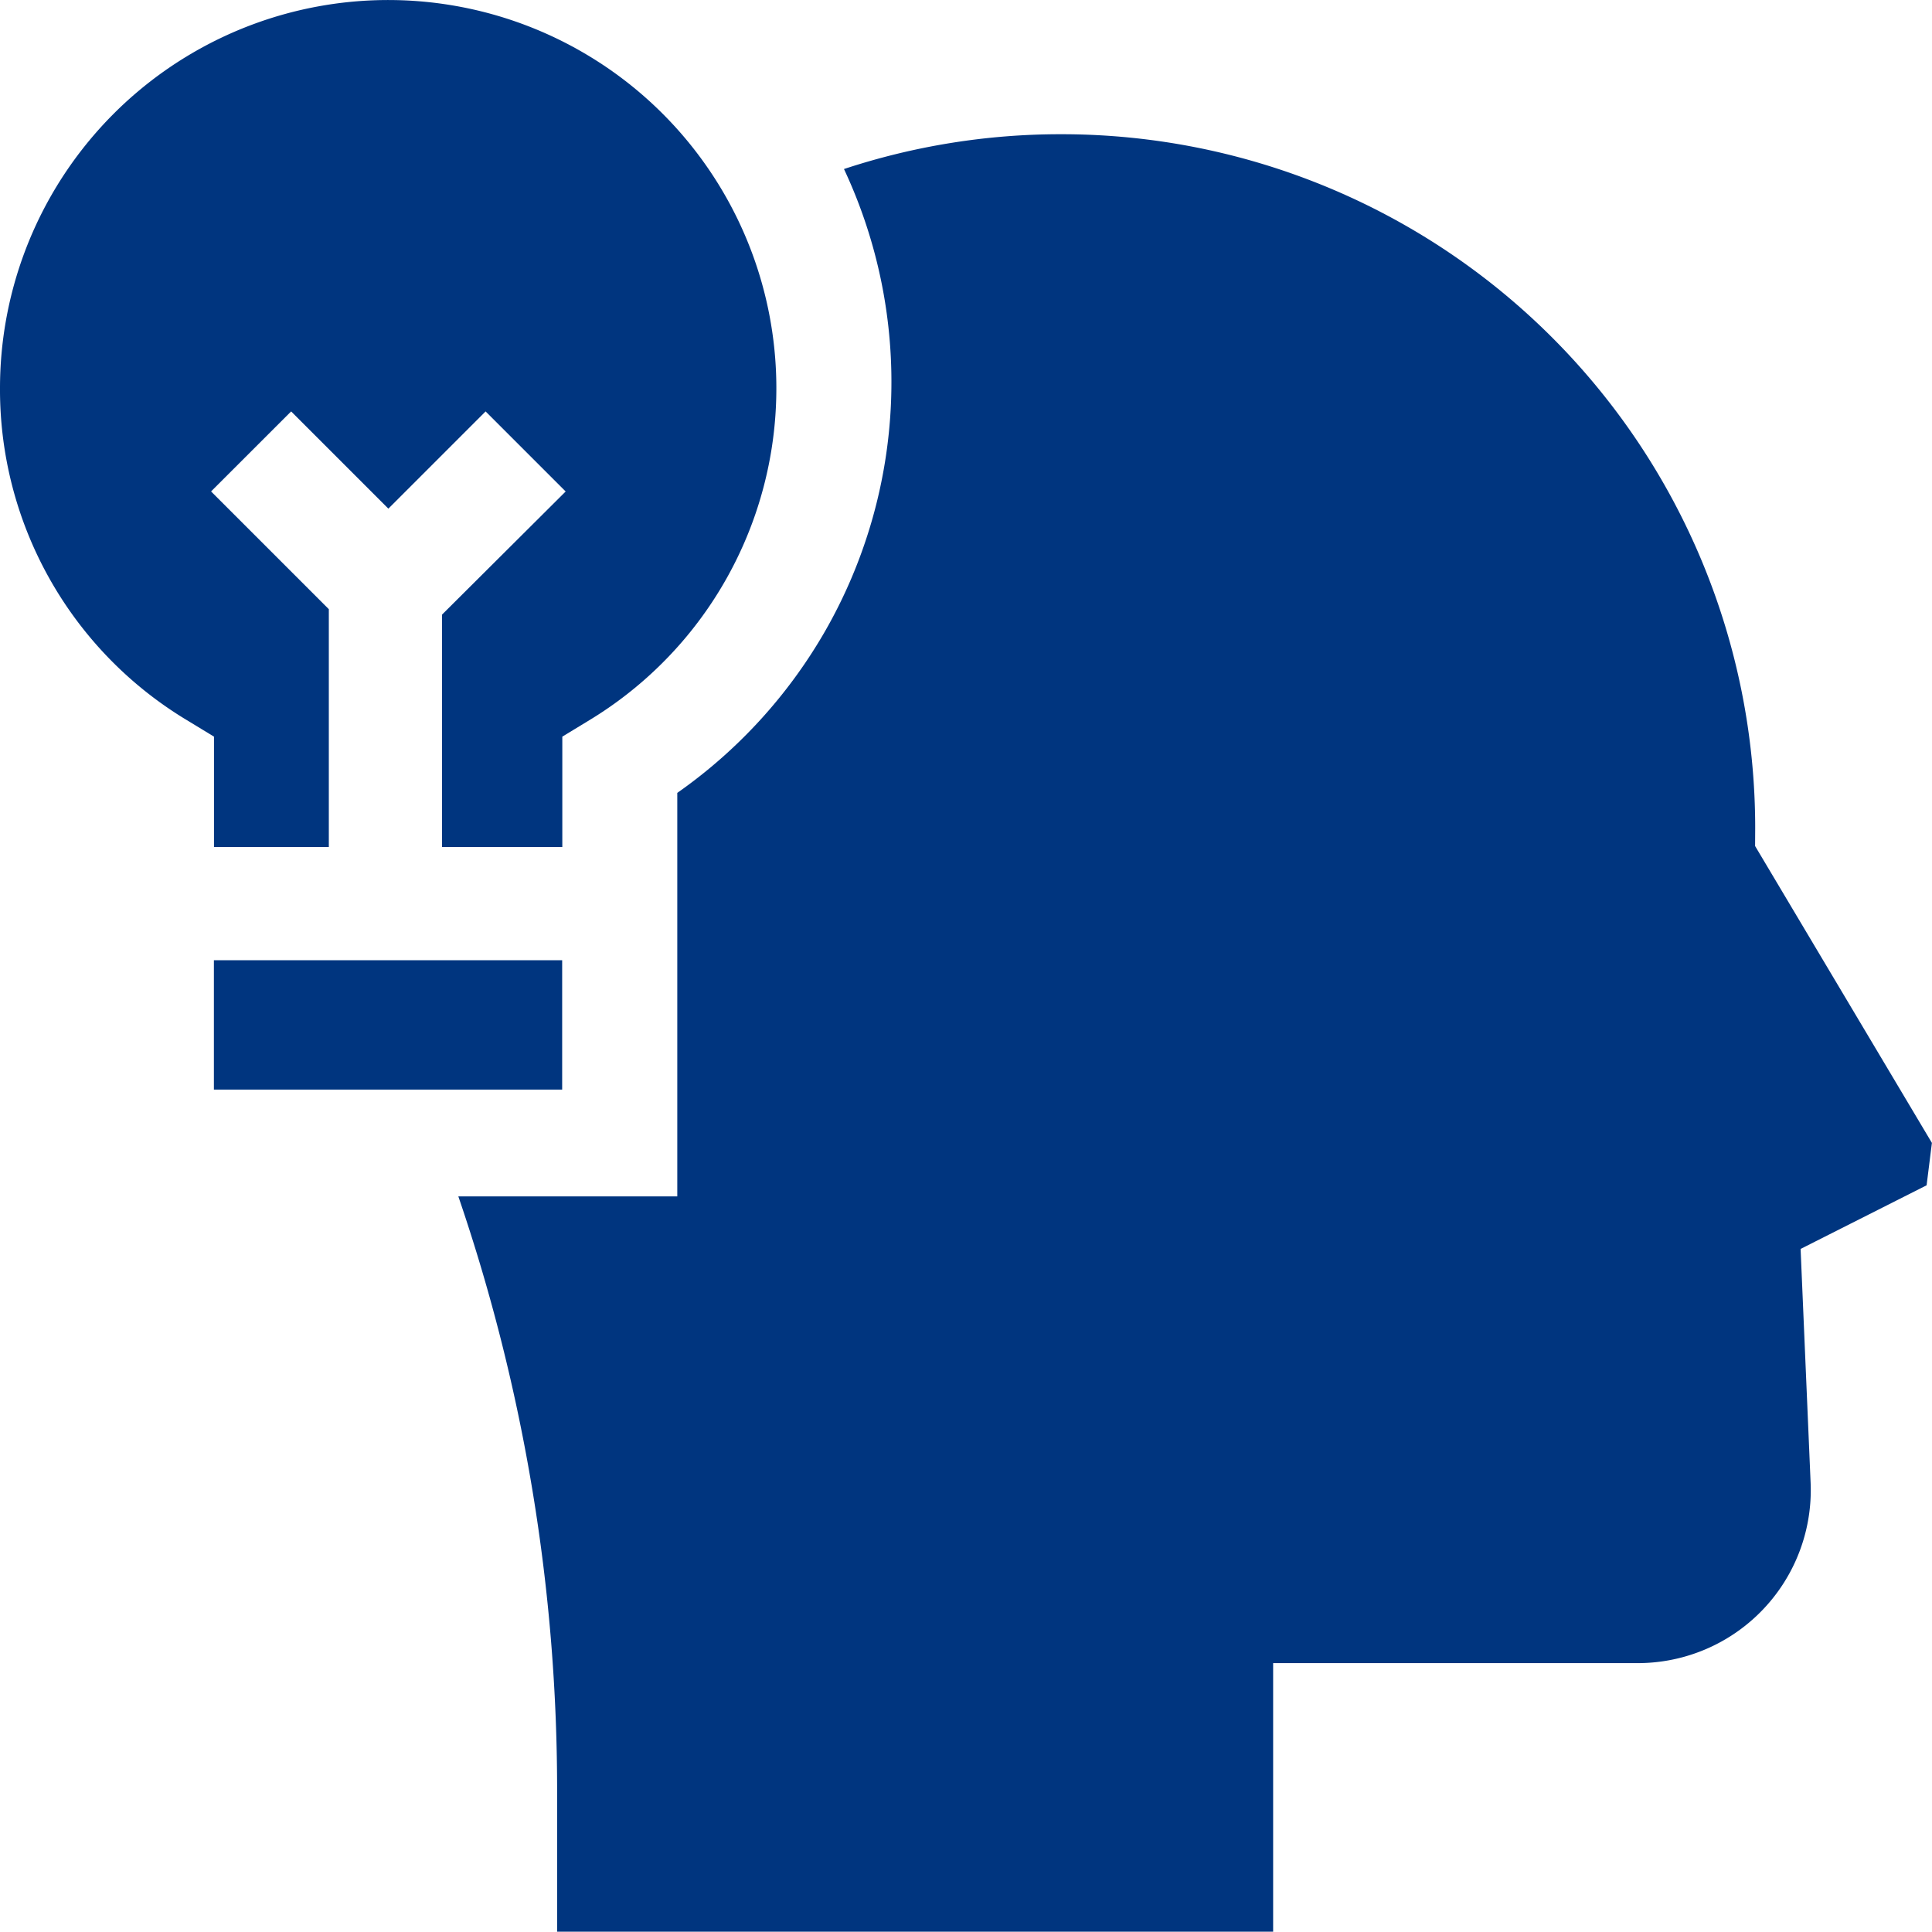
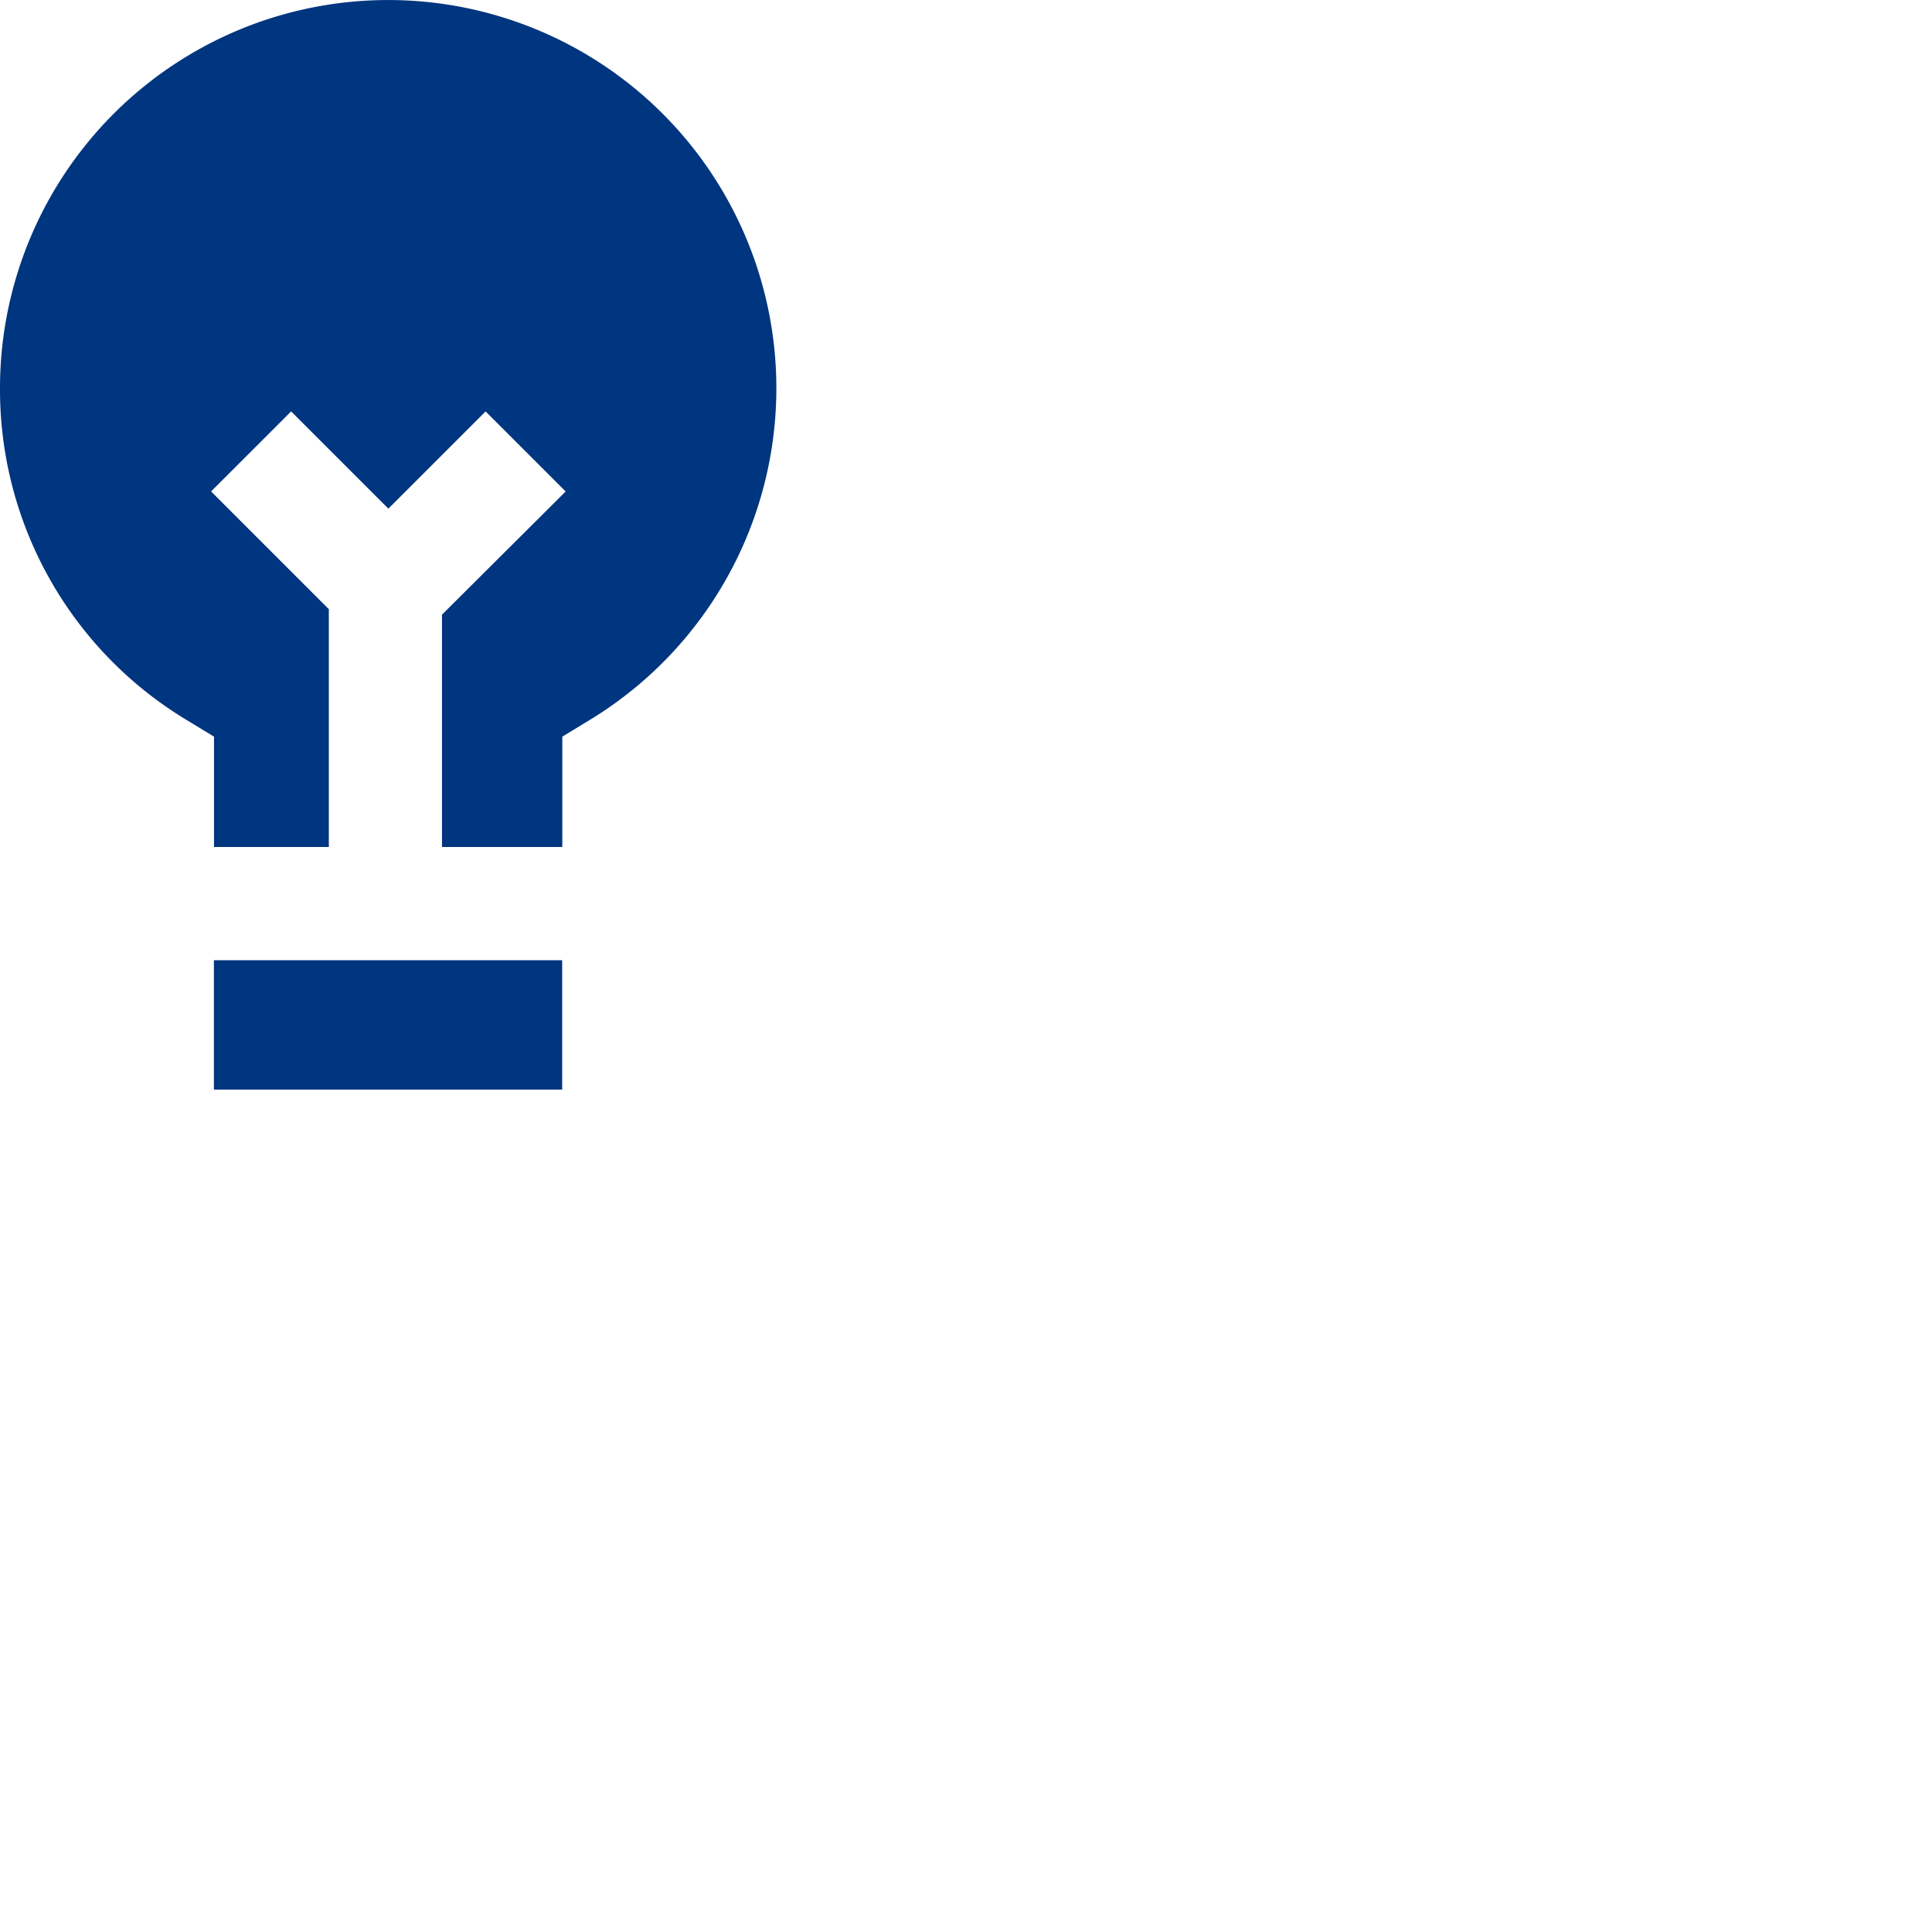
<svg xmlns="http://www.w3.org/2000/svg" width="39.742" height="39.742" viewBox="0 0 39.742 39.742">
  <g id="Group_26616" data-name="Group 26616" transform="translate(0)">
-     <path id="Path_81764" data-name="Path 81764" d="M148.137,49.871A14.269,14.269,0,0,0,133.885,35.6h-.018a14.2,14.2,0,0,0-4.474.716A10.313,10.313,0,0,1,129,45.83a10.38,10.38,0,0,1-3.036,3.319v8.3H121.46a37.731,37.731,0,0,1,2.032,12.314v2.812h14.729V67.05h7.5a3.559,3.559,0,0,0,3.556-3.712l-.206-4.808,2.592-1.309.109-.872-3.637-6.107Z" transform="translate(-112.032 -32.839)" fill="#00357f" />
    <path id="Path_81765" data-name="Path 81765" d="M3.843,14.813l.559.34v2.27H6.764V12.531L4.342,10.109,5.989,8.463l2,2,2-2,1.647,1.647L9.092,12.644v4.779h2.475v-2.27l.559-.34A7.985,7.985,0,1,0,0,7.985,7.935,7.935,0,0,0,3.843,14.813ZM4.4,19.752h7.164v2.661H4.4Z" transform="translate(0)" fill="#00357f" />
  </g>
</svg>